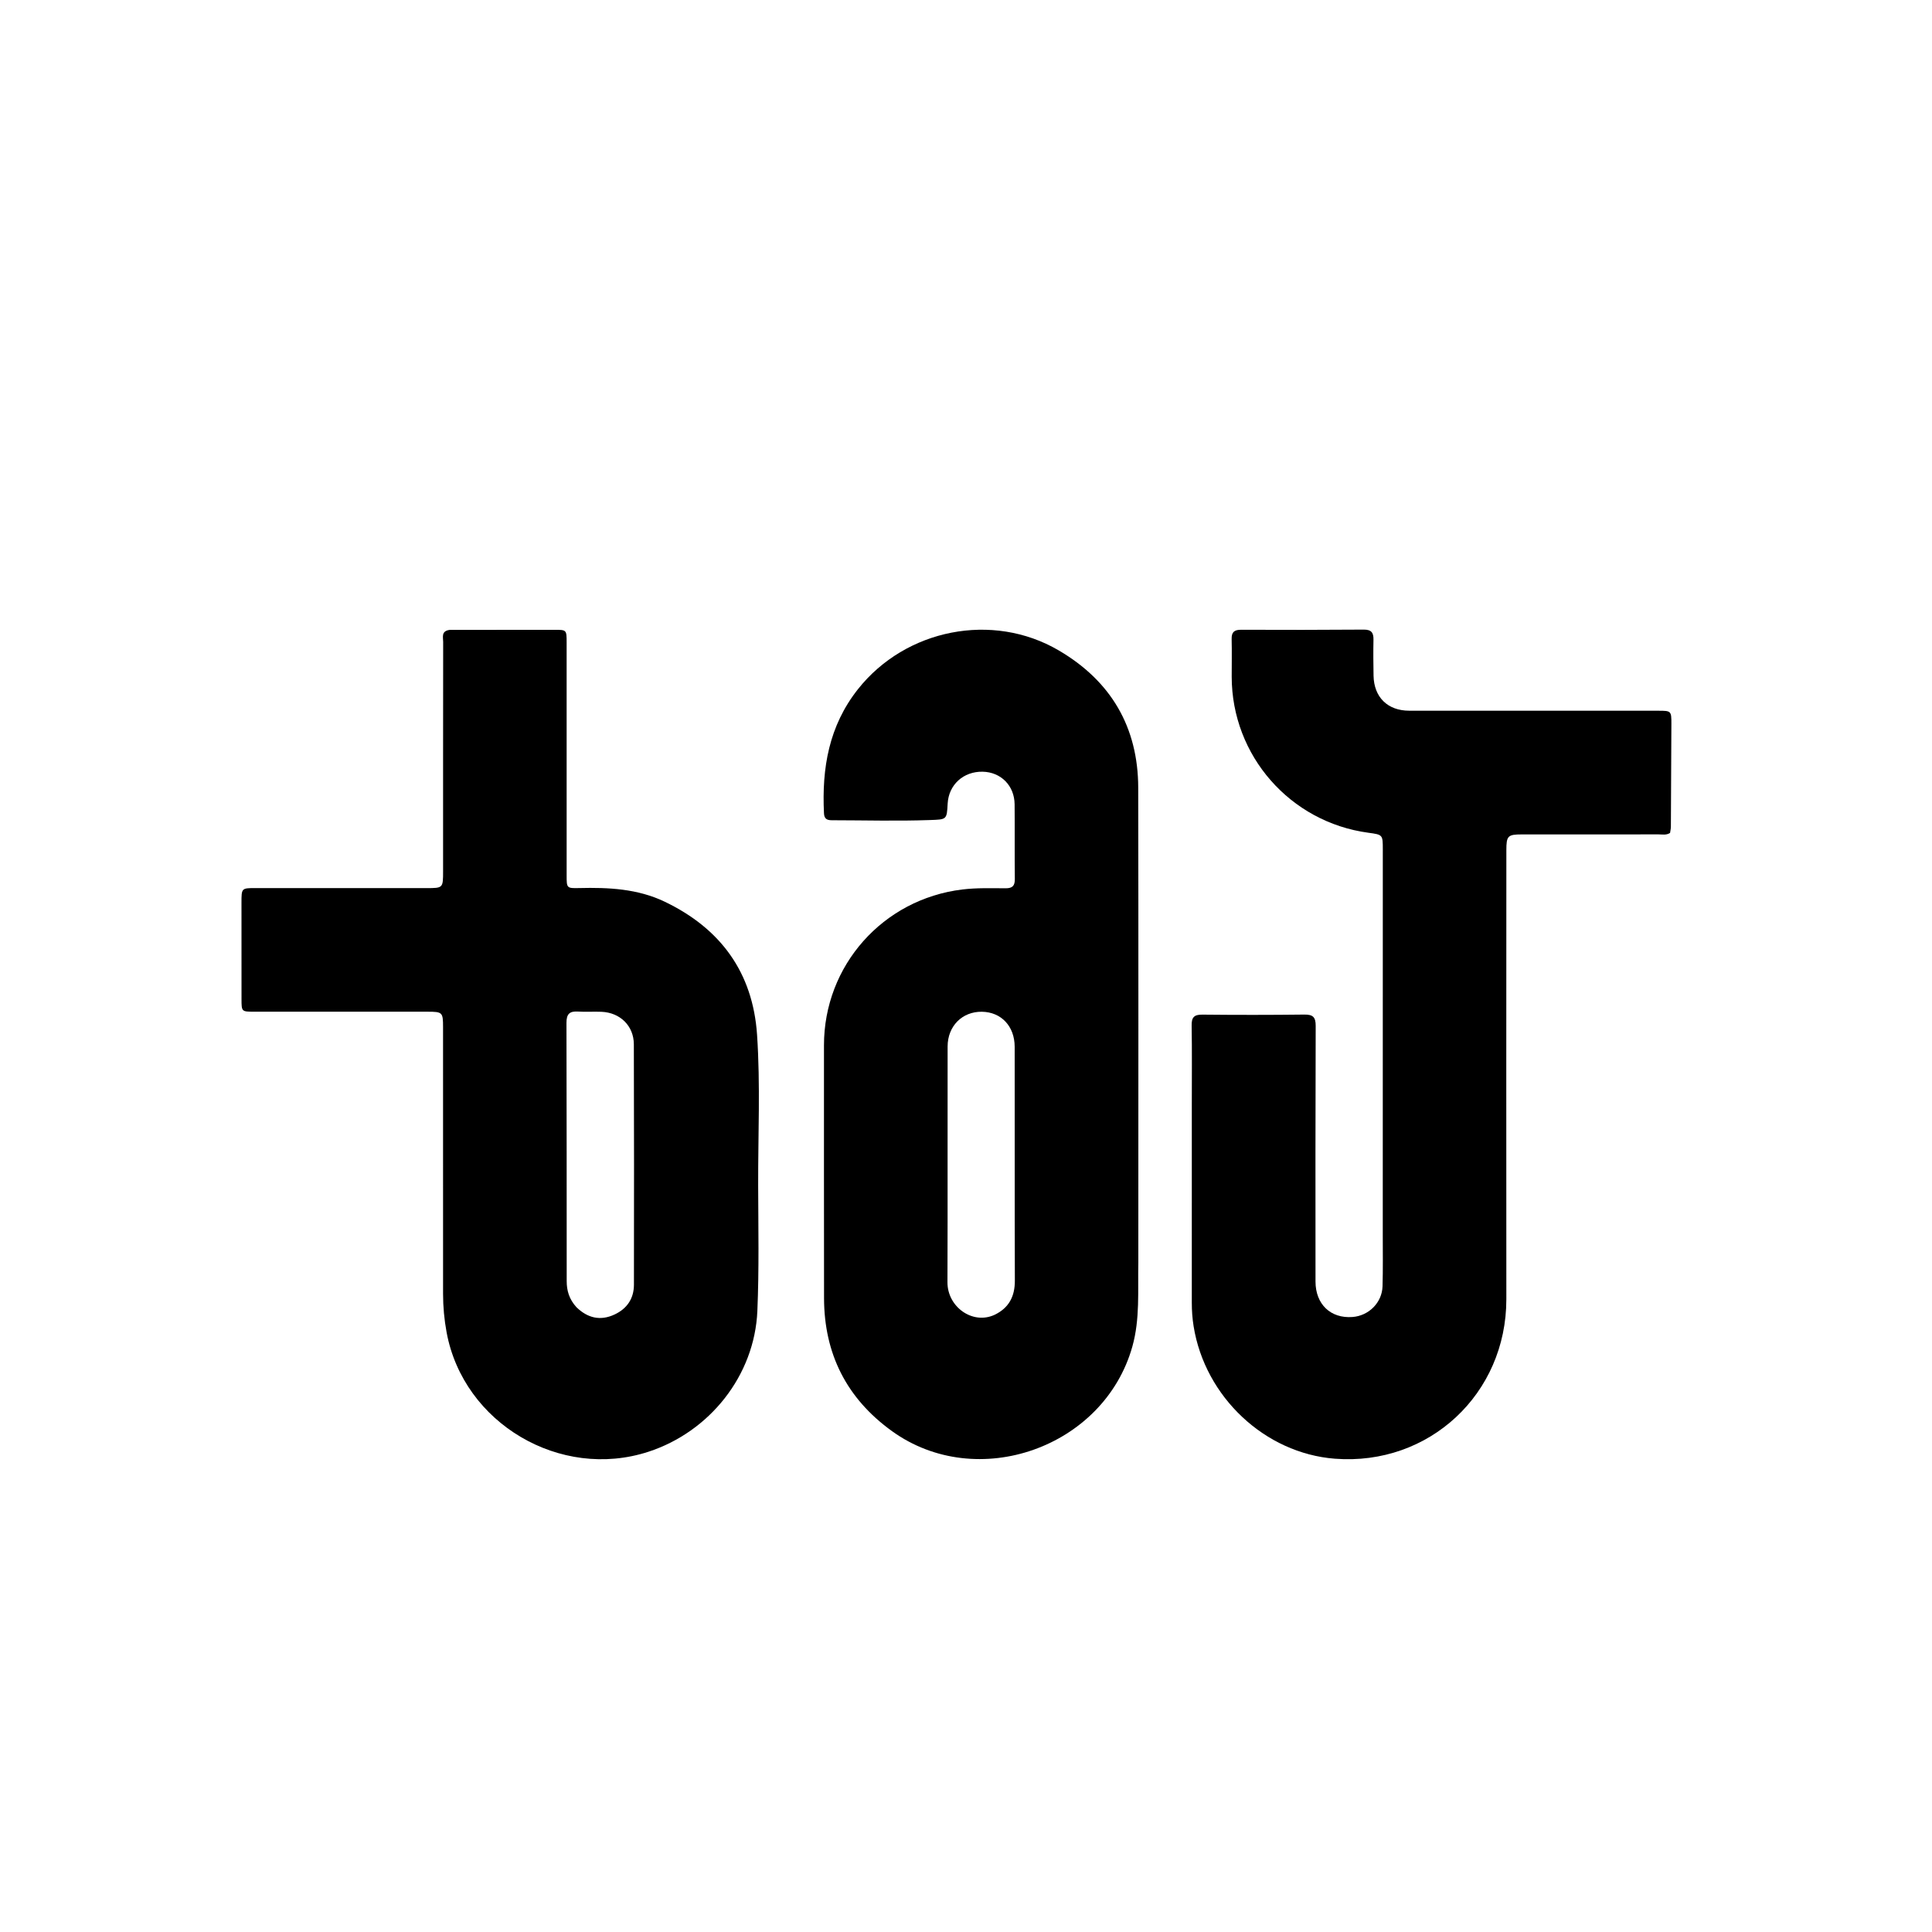
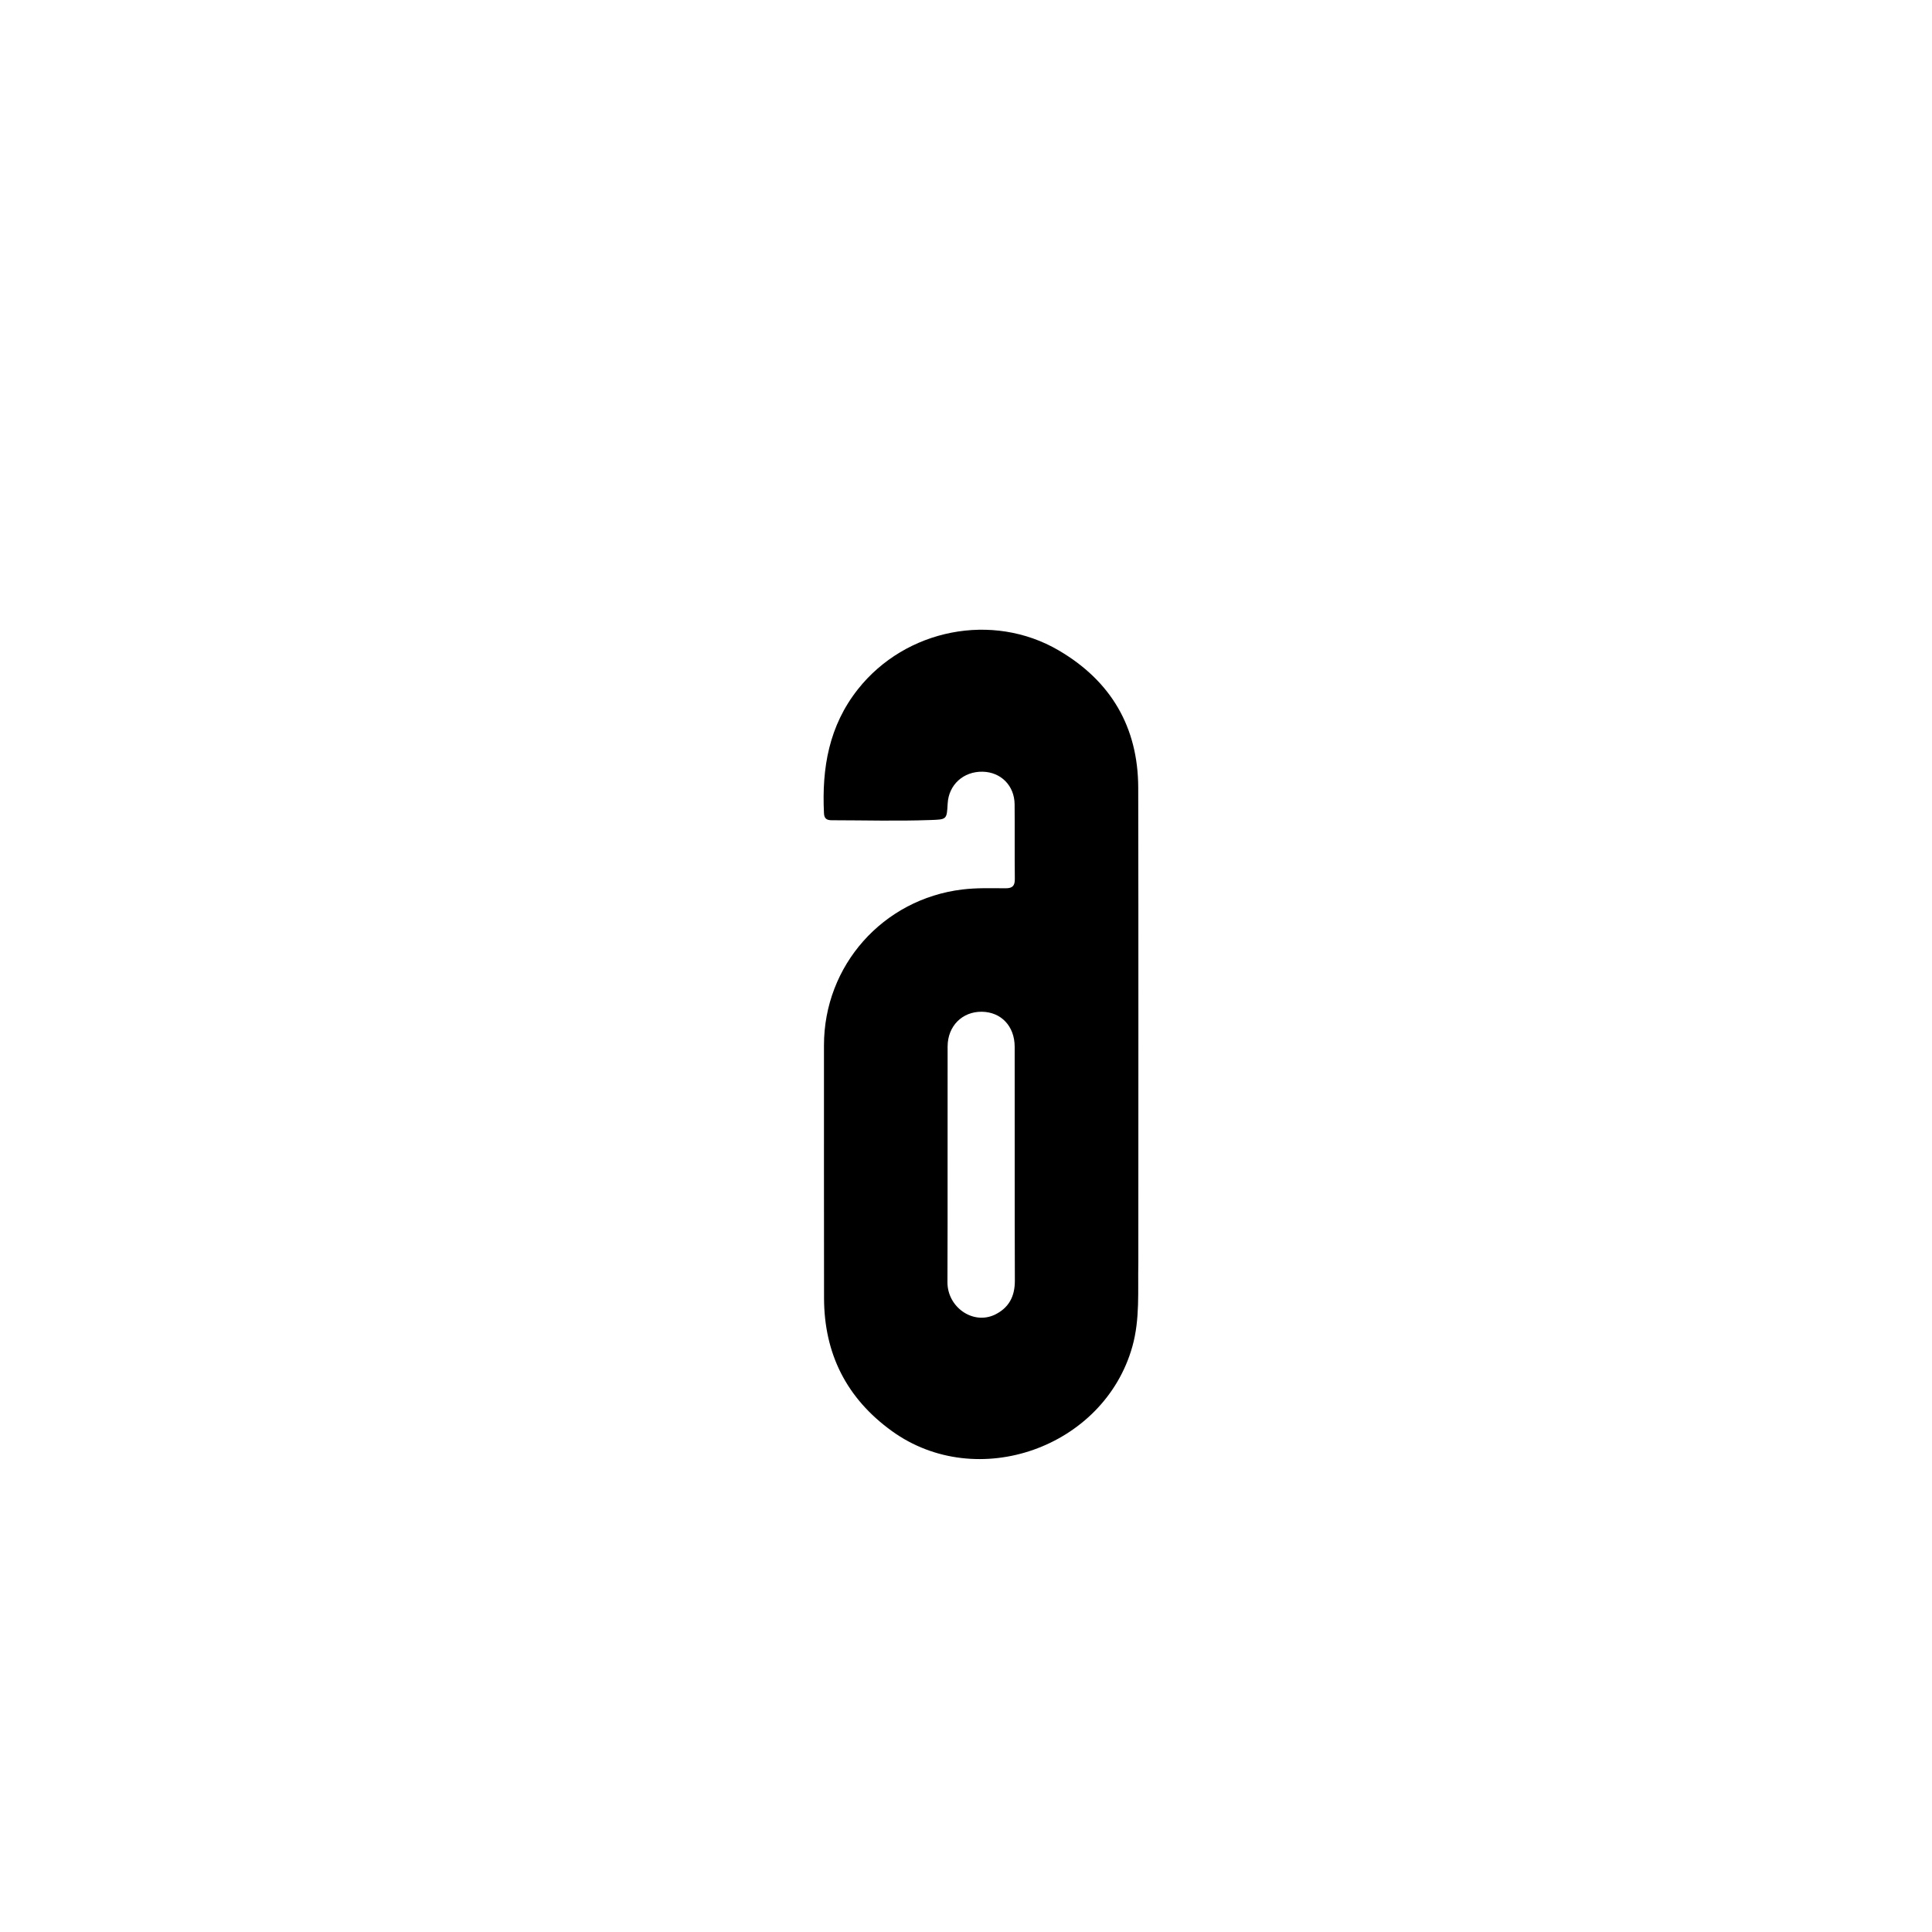
<svg xmlns="http://www.w3.org/2000/svg" version="1.1" id="Layer_1" x="0px" y="0px" width="100%" viewBox="0 0 1024 1024" enable-background="new 0 0 1024 1024" xml:space="preserve">
-   <path fill="#000000" opacity="1" stroke="none" d=" M238.301,333.86   C257.099,333.831 275.425,333.821 293.751,333.812   C300.304,333.809 300.325,333.811 300.326,340.529   C300.333,381.68 300.327,422.831 300.331,463.982   C300.332,470.675 300.351,470.853 306.908,470.691   C322.519,470.304 337.984,471.042 352.348,477.937   C381.947,492.145 399.021,515.432 401.258,548.447   C403.06,575.049 401.764,601.734 401.844,628.38   C401.91,650.528 402.364,672.682 401.417,694.832   C399.954,729.087 376.117,758.875 343.673,769.459   C296.967,784.696 245.588,754.409 236.7,706.119   C235.464,699.403 234.833,692.627 234.834,685.787   C234.846,638.638 234.84,591.489 234.825,544.341   C234.823,536.542 234.502,536.231 226.586,536.229   C195.931,536.219 165.276,536.233 134.621,536.223   C128.037,536.221 128.01,536.154 128.009,529.474   C128.008,512.48 127.996,495.487 127.991,478.493   C127.989,470.697 127.992,470.698 135.553,470.699   C165.708,470.705 195.863,470.71 226.019,470.715   C234.839,470.717 234.844,470.718 234.844,461.621   C234.846,421.136 234.828,380.652 234.886,340.167   C234.89,337.754 233.717,334.495 238.301,333.86  M305.577,692.899   C311.448,698.575 318.156,700.242 325.699,696.726   C332.33,693.634 335.987,688.262 335.999,680.925   C336.067,638.45 336.089,595.976 335.95,553.501   C335.918,543.711 328.679,536.694 318.842,536.276   C314.685,536.099 310.502,536.42 306.354,536.147   C301.861,535.852 300.223,537.481 300.237,542.128   C300.379,587.767 300.326,633.407 300.361,679.046   C300.365,684.01 301.626,688.597 305.577,692.899  z" />
  <path fill="#000000" opacity="1" stroke="none" d=" M603.339,669   C603.016,684.271 604.277,699.053 600.177,713.67   C585.135,767.301 517.879,791.091 472.729,758.499   C448.72,741.167 436.816,717.562 436.758,688.035   C436.67,643.374 436.745,598.712 436.724,554.05   C436.704,511.712 467.992,476.554 510.03,471.447   C517.697,470.516 525.334,470.777 532.983,470.808   C536.714,470.823 537.92,469.44 537.878,465.812   C537.729,452.648 537.884,439.481 537.766,426.317   C537.677,416.417 530.519,409.224 520.843,409.022   C510.635,408.809 502.817,415.929 502.279,425.93   C501.817,434.526 501.81,434.324 492.8,434.642   C475.477,435.253 458.16,434.769 440.841,434.745   C438.163,434.741 436.865,433.876 436.726,431.07   C435.542,407.137 439.313,384.735 454.786,365.22   C479.979,333.445 525.977,324.143 561.119,344.711   C588.775,360.898 603.22,385.326 603.282,417.529   C603.445,501.186 603.338,584.843 603.339,669  M527.164,696.872   C534.747,693.207 537.92,687.157 537.892,678.762   C537.756,637.444 537.863,596.126 537.798,554.808   C537.781,543.879 530.623,536.393 520.424,536.248   C510.074,536.101 502.277,543.772 502.254,554.654   C502.168,596.305 502.334,637.957 502.172,679.608   C502.121,692.667 515.471,702.289 527.164,696.872  z" />
-   <path fill="#000000" opacity="1" stroke="none" d=" M631.685,585   C631.684,570.833 631.828,557.164 631.597,543.502   C631.523,539.11 632.975,537.729 637.34,537.775   C655.338,537.961 673.34,537.958 691.338,537.744   C695.903,537.689 697.358,539.103 697.342,543.743   C697.183,588.909 697.213,634.075 697.247,679.241   C697.256,691.304 705.266,698.897 716.837,698.039   C725.489,697.396 732.527,690.422 732.776,681.722   C733.038,672.563 732.892,663.392 732.894,654.226   C732.906,586.226 732.91,518.227 732.915,450.228   C732.916,442.405 732.912,442.405 725.221,441.366   C683.772,435.769 652.871,400.487 652.828,358.705   C652.821,352.038 652.956,345.369 652.798,338.706   C652.71,335.019 654.179,333.773 657.83,333.788   C679.495,333.88 701.163,333.875 722.828,333.707   C726.91,333.676 728.044,335.398 727.968,339.097   C727.838,345.427 727.896,351.764 728.009,358.096   C728.212,369.529 735.465,376.684 746.929,376.692   C790.928,376.722 834.928,376.703 878.928,376.705   C885.748,376.705 885.89,376.794 885.87,383.694   C885.818,401.849 885.718,420.003 885.604,438.157   C885.597,439.292 885.308,440.424 885.163,441.468   C883.151,442.753 881.099,442.241 879.153,442.244   C854.986,442.275 830.82,442.251 806.654,442.258   C799.165,442.261 798.404,443.005 798.402,450.586   C798.382,529.919 798.313,609.251 798.393,688.584   C798.443,738.753 757.48,776.984 707.534,773.149   C670.457,770.302 638.651,740.44 632.636,702.926   C631.973,698.791 631.679,694.671 631.681,690.497   C631.698,655.498 631.688,620.499 631.685,585  z" />
</svg>